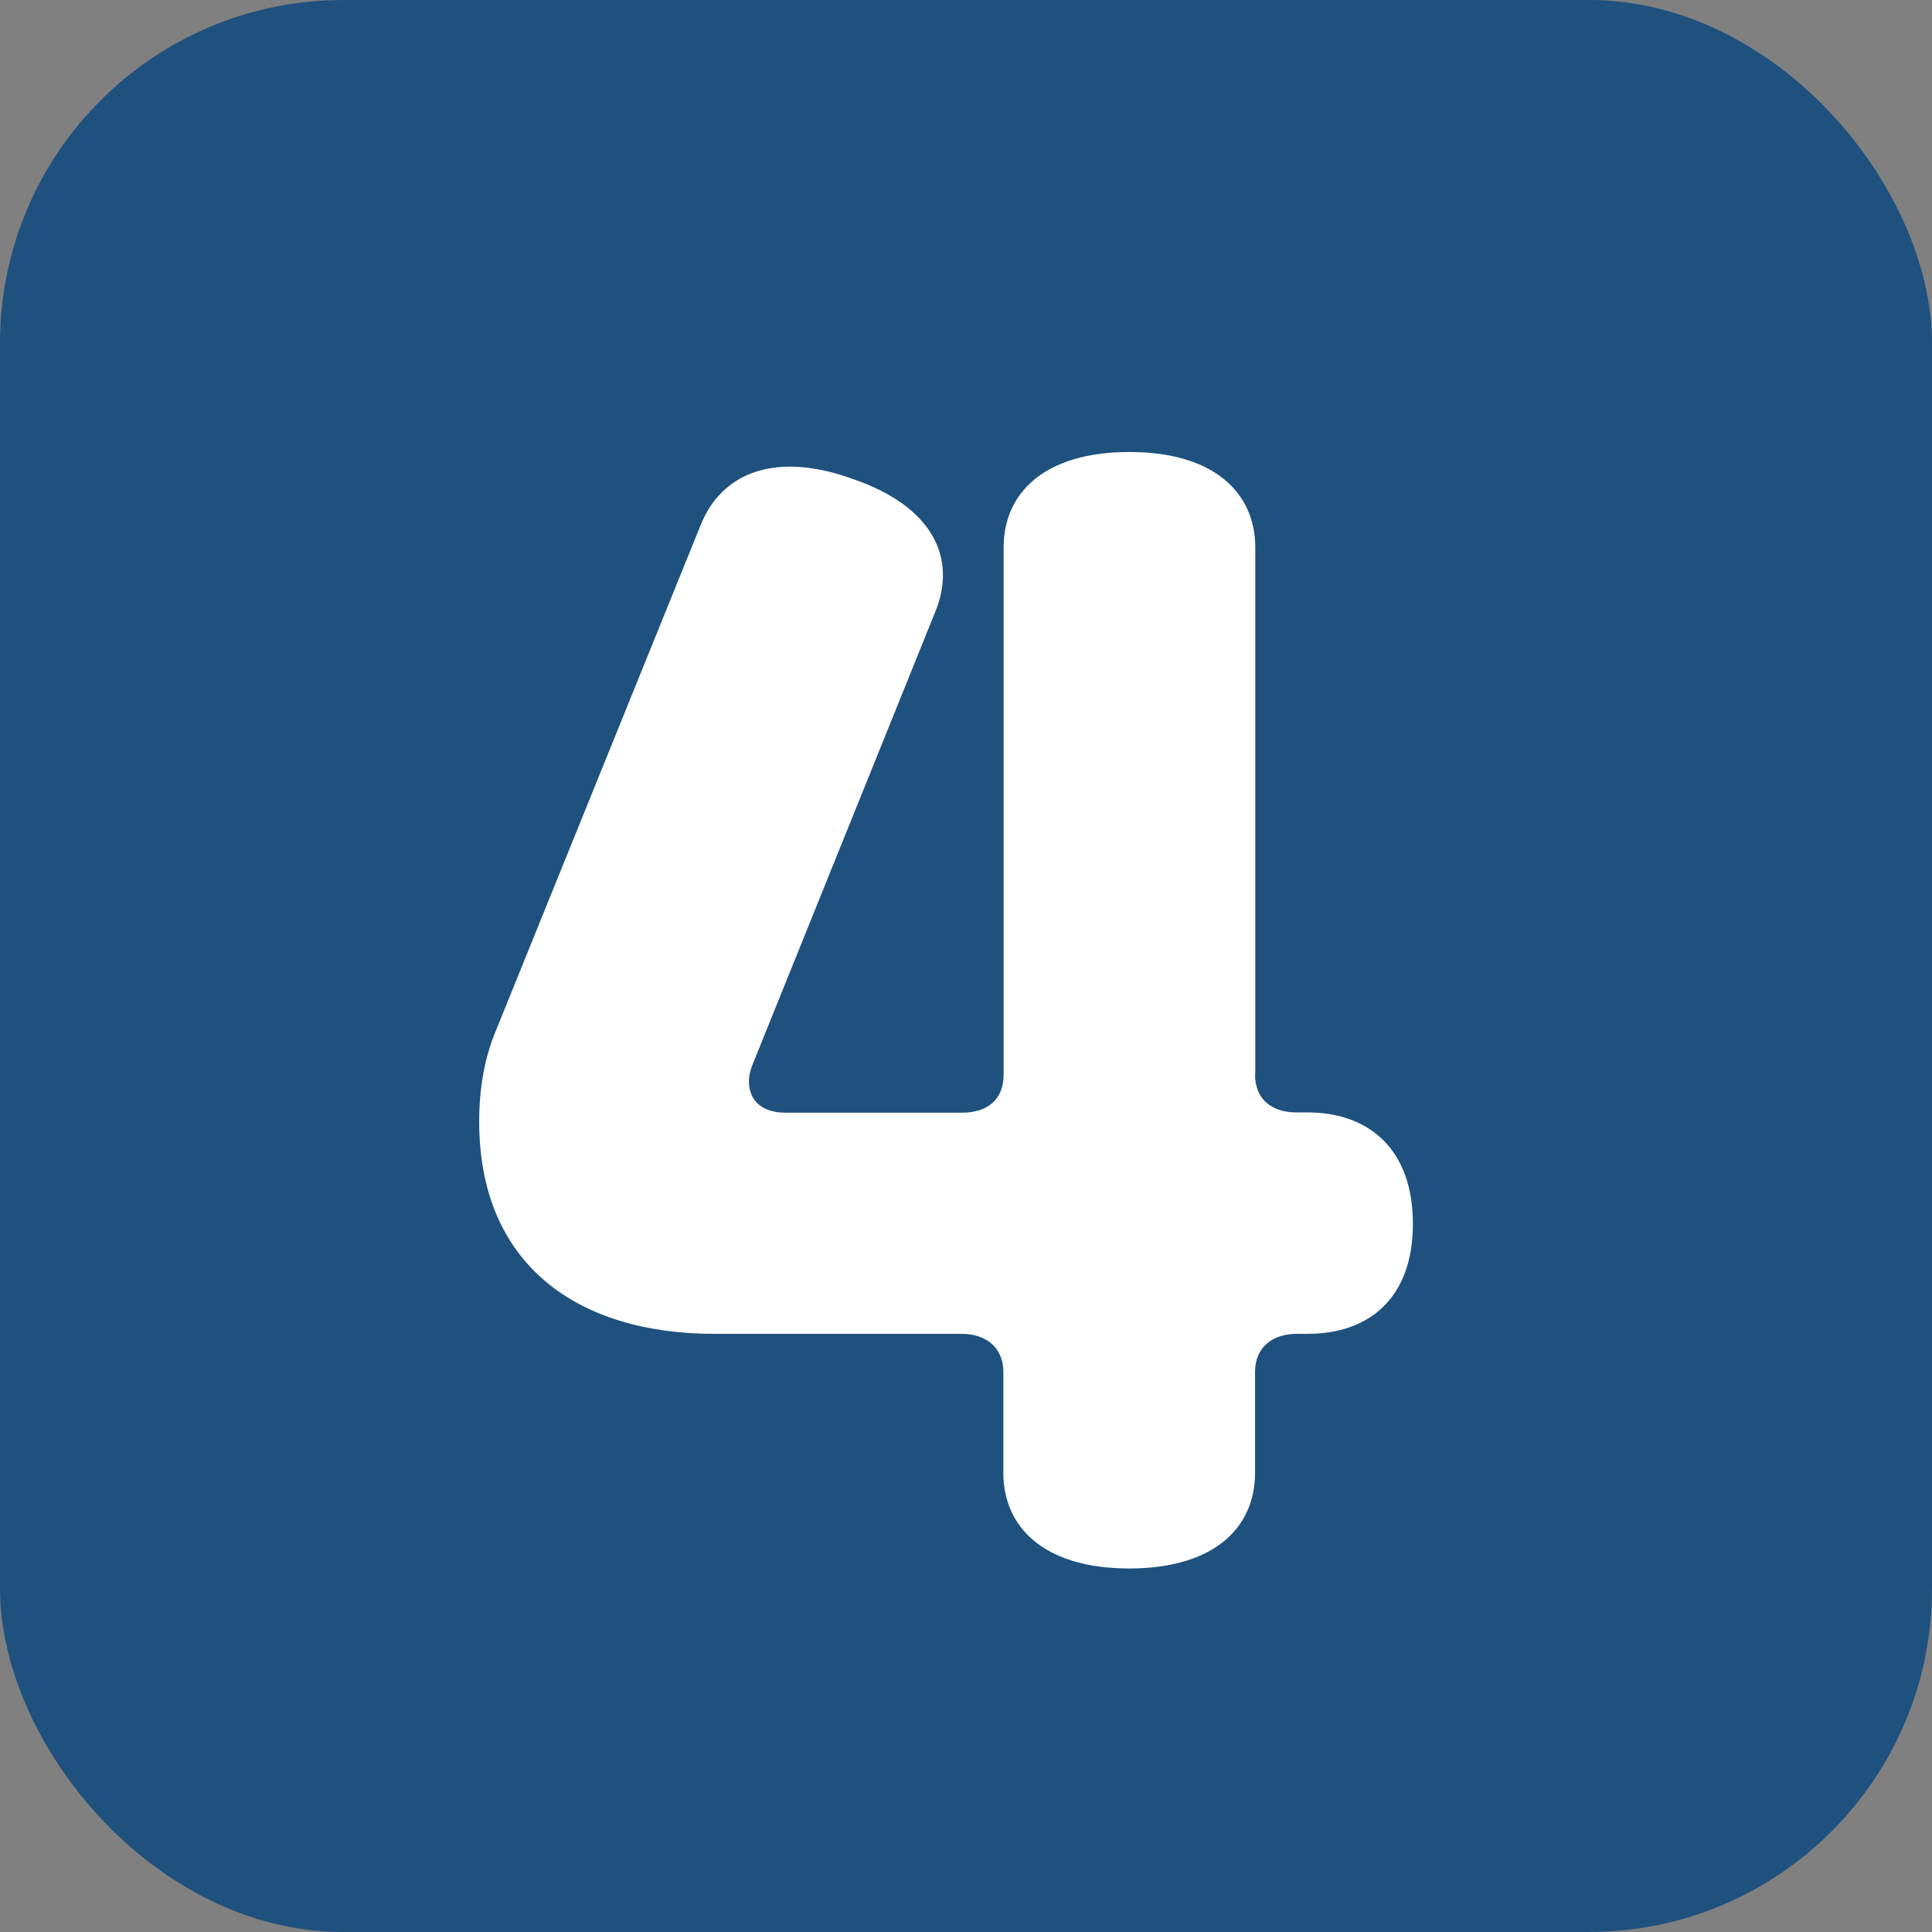
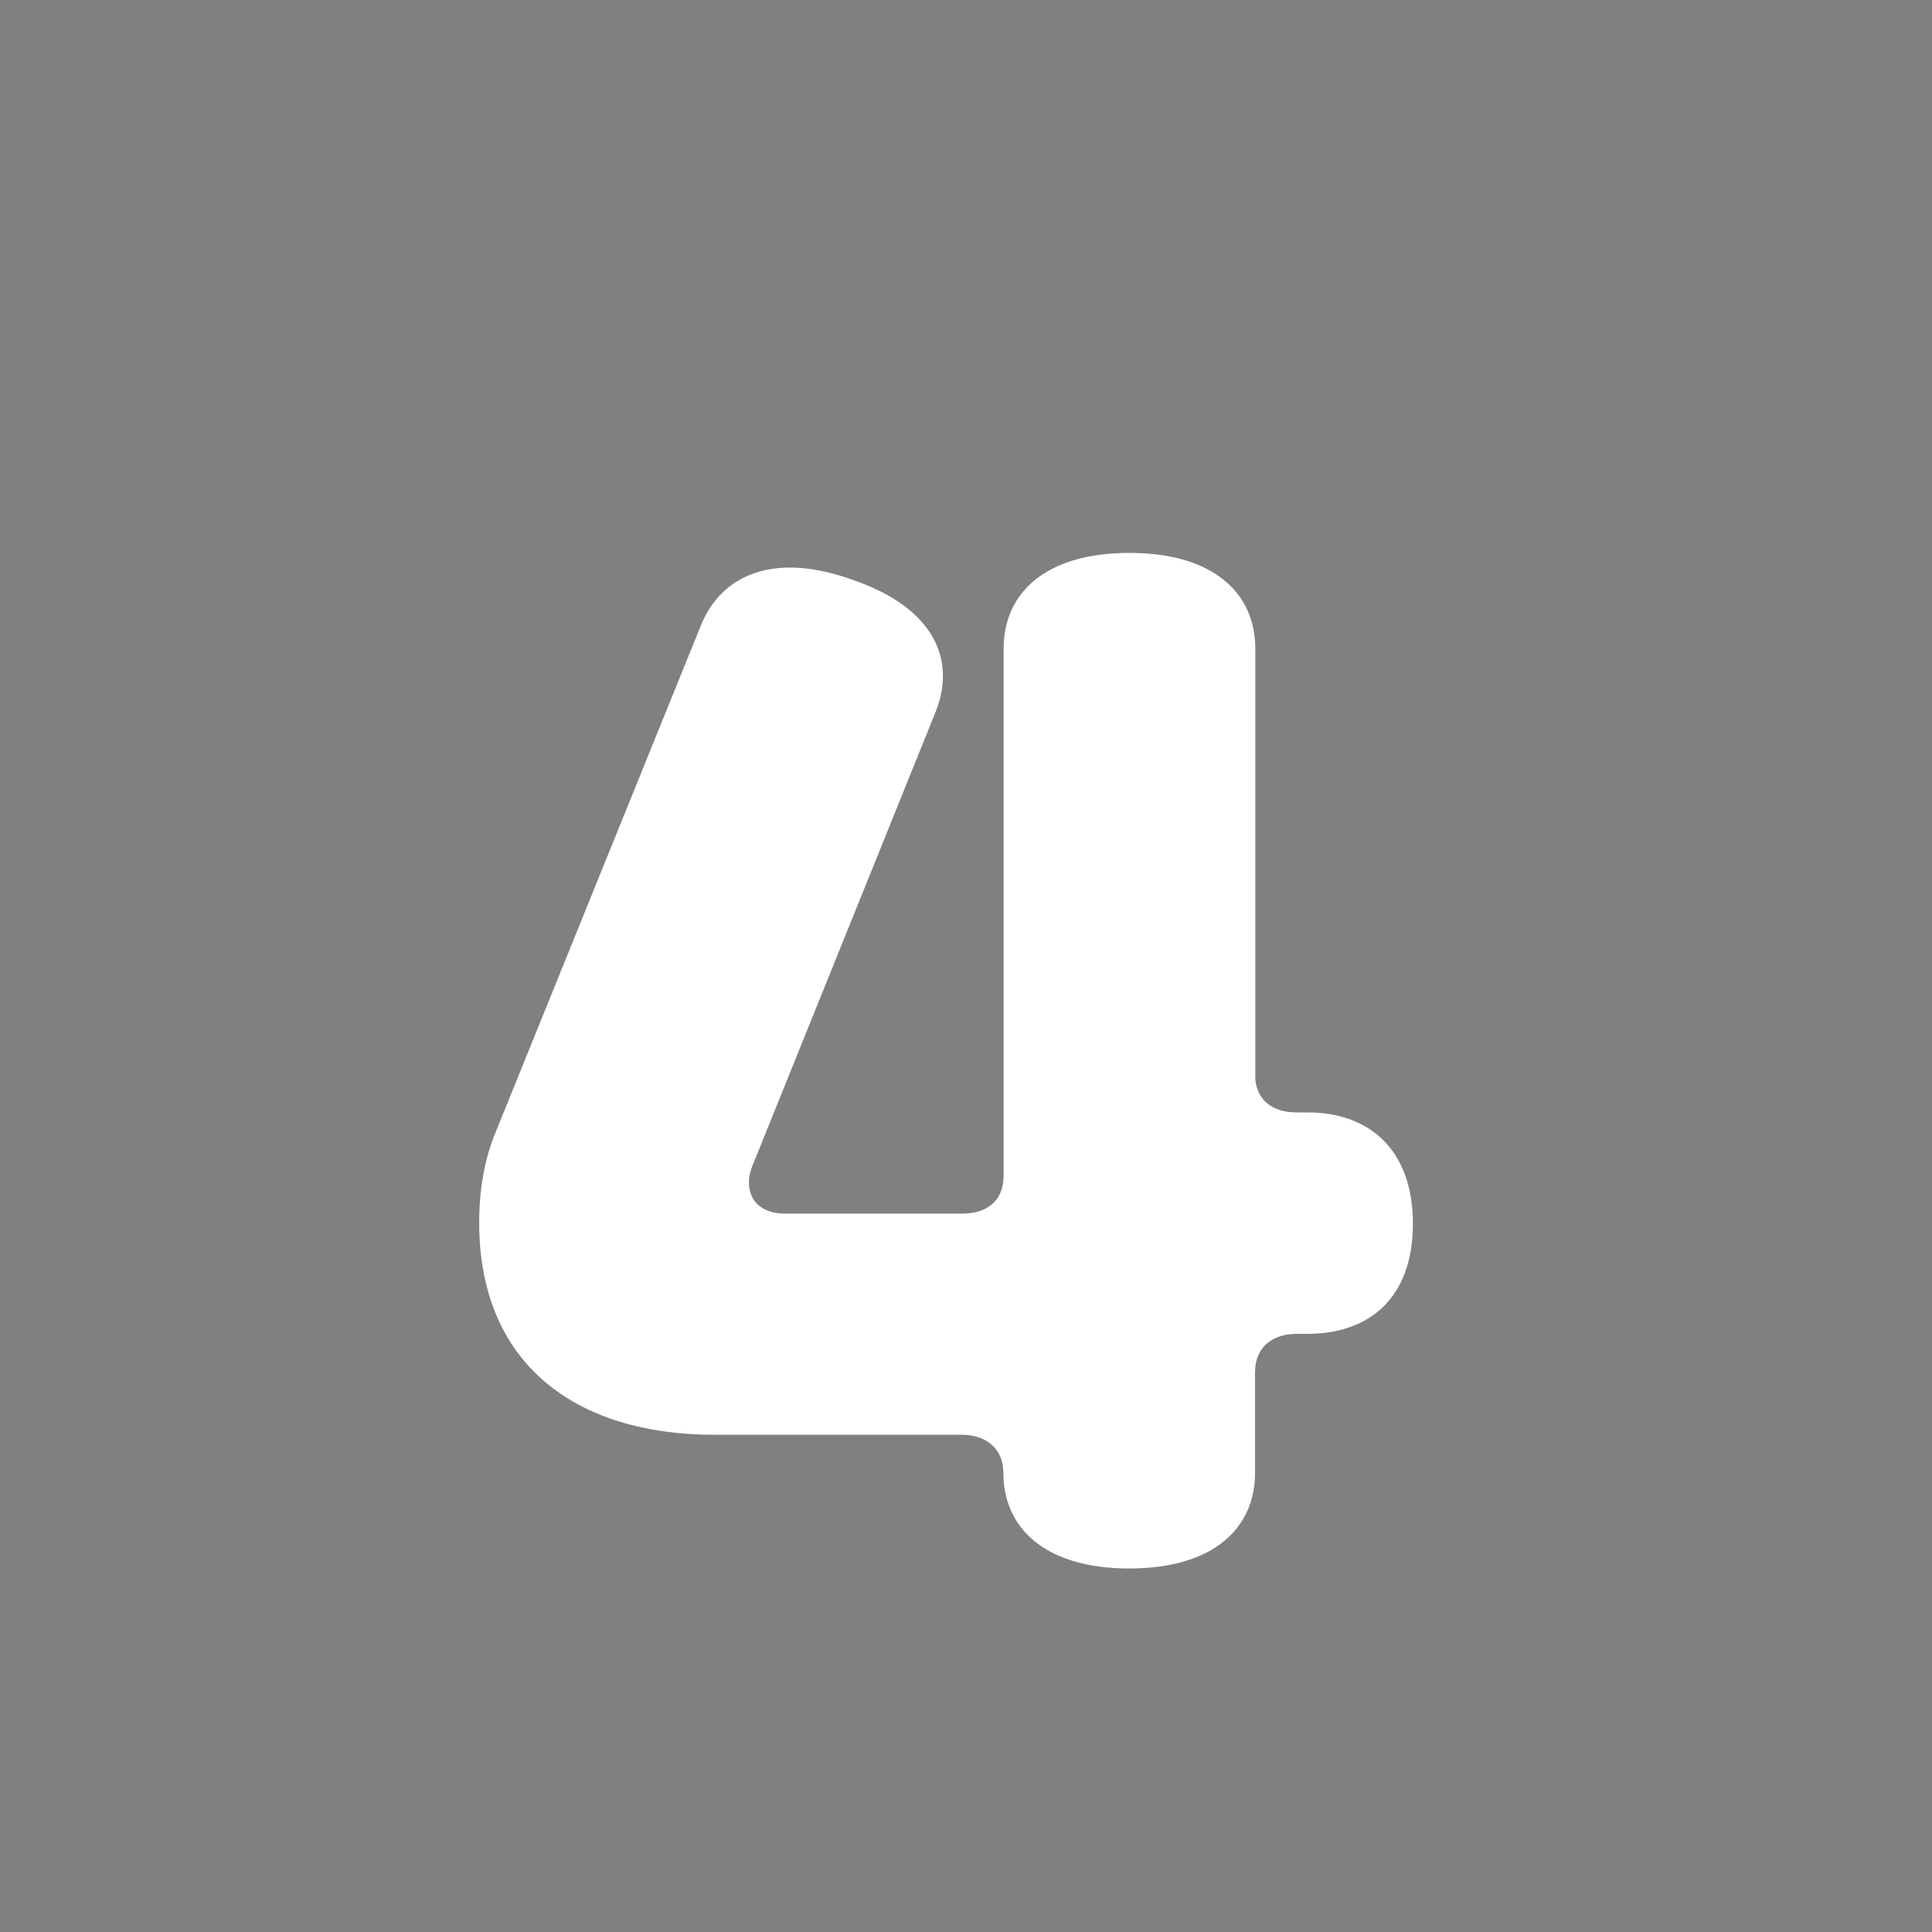
<svg xmlns="http://www.w3.org/2000/svg" id="_レイヤー_2" viewBox="0 0 76 76">
  <rect x="0" y="0" width="76" height="76" fill="#808080" stroke="none" />
  <defs>
    <style>.cls-1{fill:#fff;}.cls-1,.cls-2{stroke-width:0px;}.cls-2{fill:#1f517f;}</style>
  </defs>
  <g id="_レイヤー_1-2">
-     <rect class="cls-2" y="0" width="76" height="76" rx="13.5" ry="13.5" />
-     <path class="cls-1" d="m49.37,42.26c0,1.03.71,1.5,1.63,1.5h.44c2.4,0,4.14,1.44,4.14,4.38s-1.74,4.33-4.14,4.33h-.44c-.93,0-1.63.52-1.63,1.5v3.97c0,2.17-1.63,3.76-4.95,3.76s-4.95-1.6-4.95-3.76v-3.97c0-.98-.71-1.5-1.63-1.5h-9.74c-5.39,0-9.25-2.73-9.25-8.35,0-1.34.22-2.53.65-3.56l8.06-19.9c.82-2.06,2.94-2.94,6.04-1.8,3.1,1.08,4.03,3.09,3.21,5.16l-7.24,17.94c-.05.15-.11.36-.11.57,0,.83.6,1.24,1.42,1.24h6.97c.93,0,1.63-.46,1.63-1.5v-20.73c0-2.17,1.63-3.76,4.95-3.76s4.95,1.6,4.95,3.76v20.73Z" />
+     <path class="cls-1" d="m49.37,42.26c0,1.03.71,1.5,1.63,1.5h.44c2.4,0,4.14,1.44,4.14,4.38s-1.74,4.33-4.14,4.33h-.44c-.93,0-1.63.52-1.63,1.5v3.97c0,2.17-1.63,3.76-4.95,3.76s-4.95-1.6-4.95-3.76c0-.98-.71-1.5-1.63-1.5h-9.74c-5.39,0-9.25-2.73-9.25-8.35,0-1.34.22-2.53.65-3.56l8.06-19.9c.82-2.06,2.94-2.94,6.04-1.8,3.1,1.08,4.03,3.09,3.21,5.16l-7.24,17.94c-.05.15-.11.36-.11.57,0,.83.6,1.24,1.42,1.24h6.97c.93,0,1.63-.46,1.63-1.5v-20.73c0-2.17,1.63-3.76,4.95-3.76s4.95,1.6,4.95,3.76v20.73Z" />
  </g>
</svg>